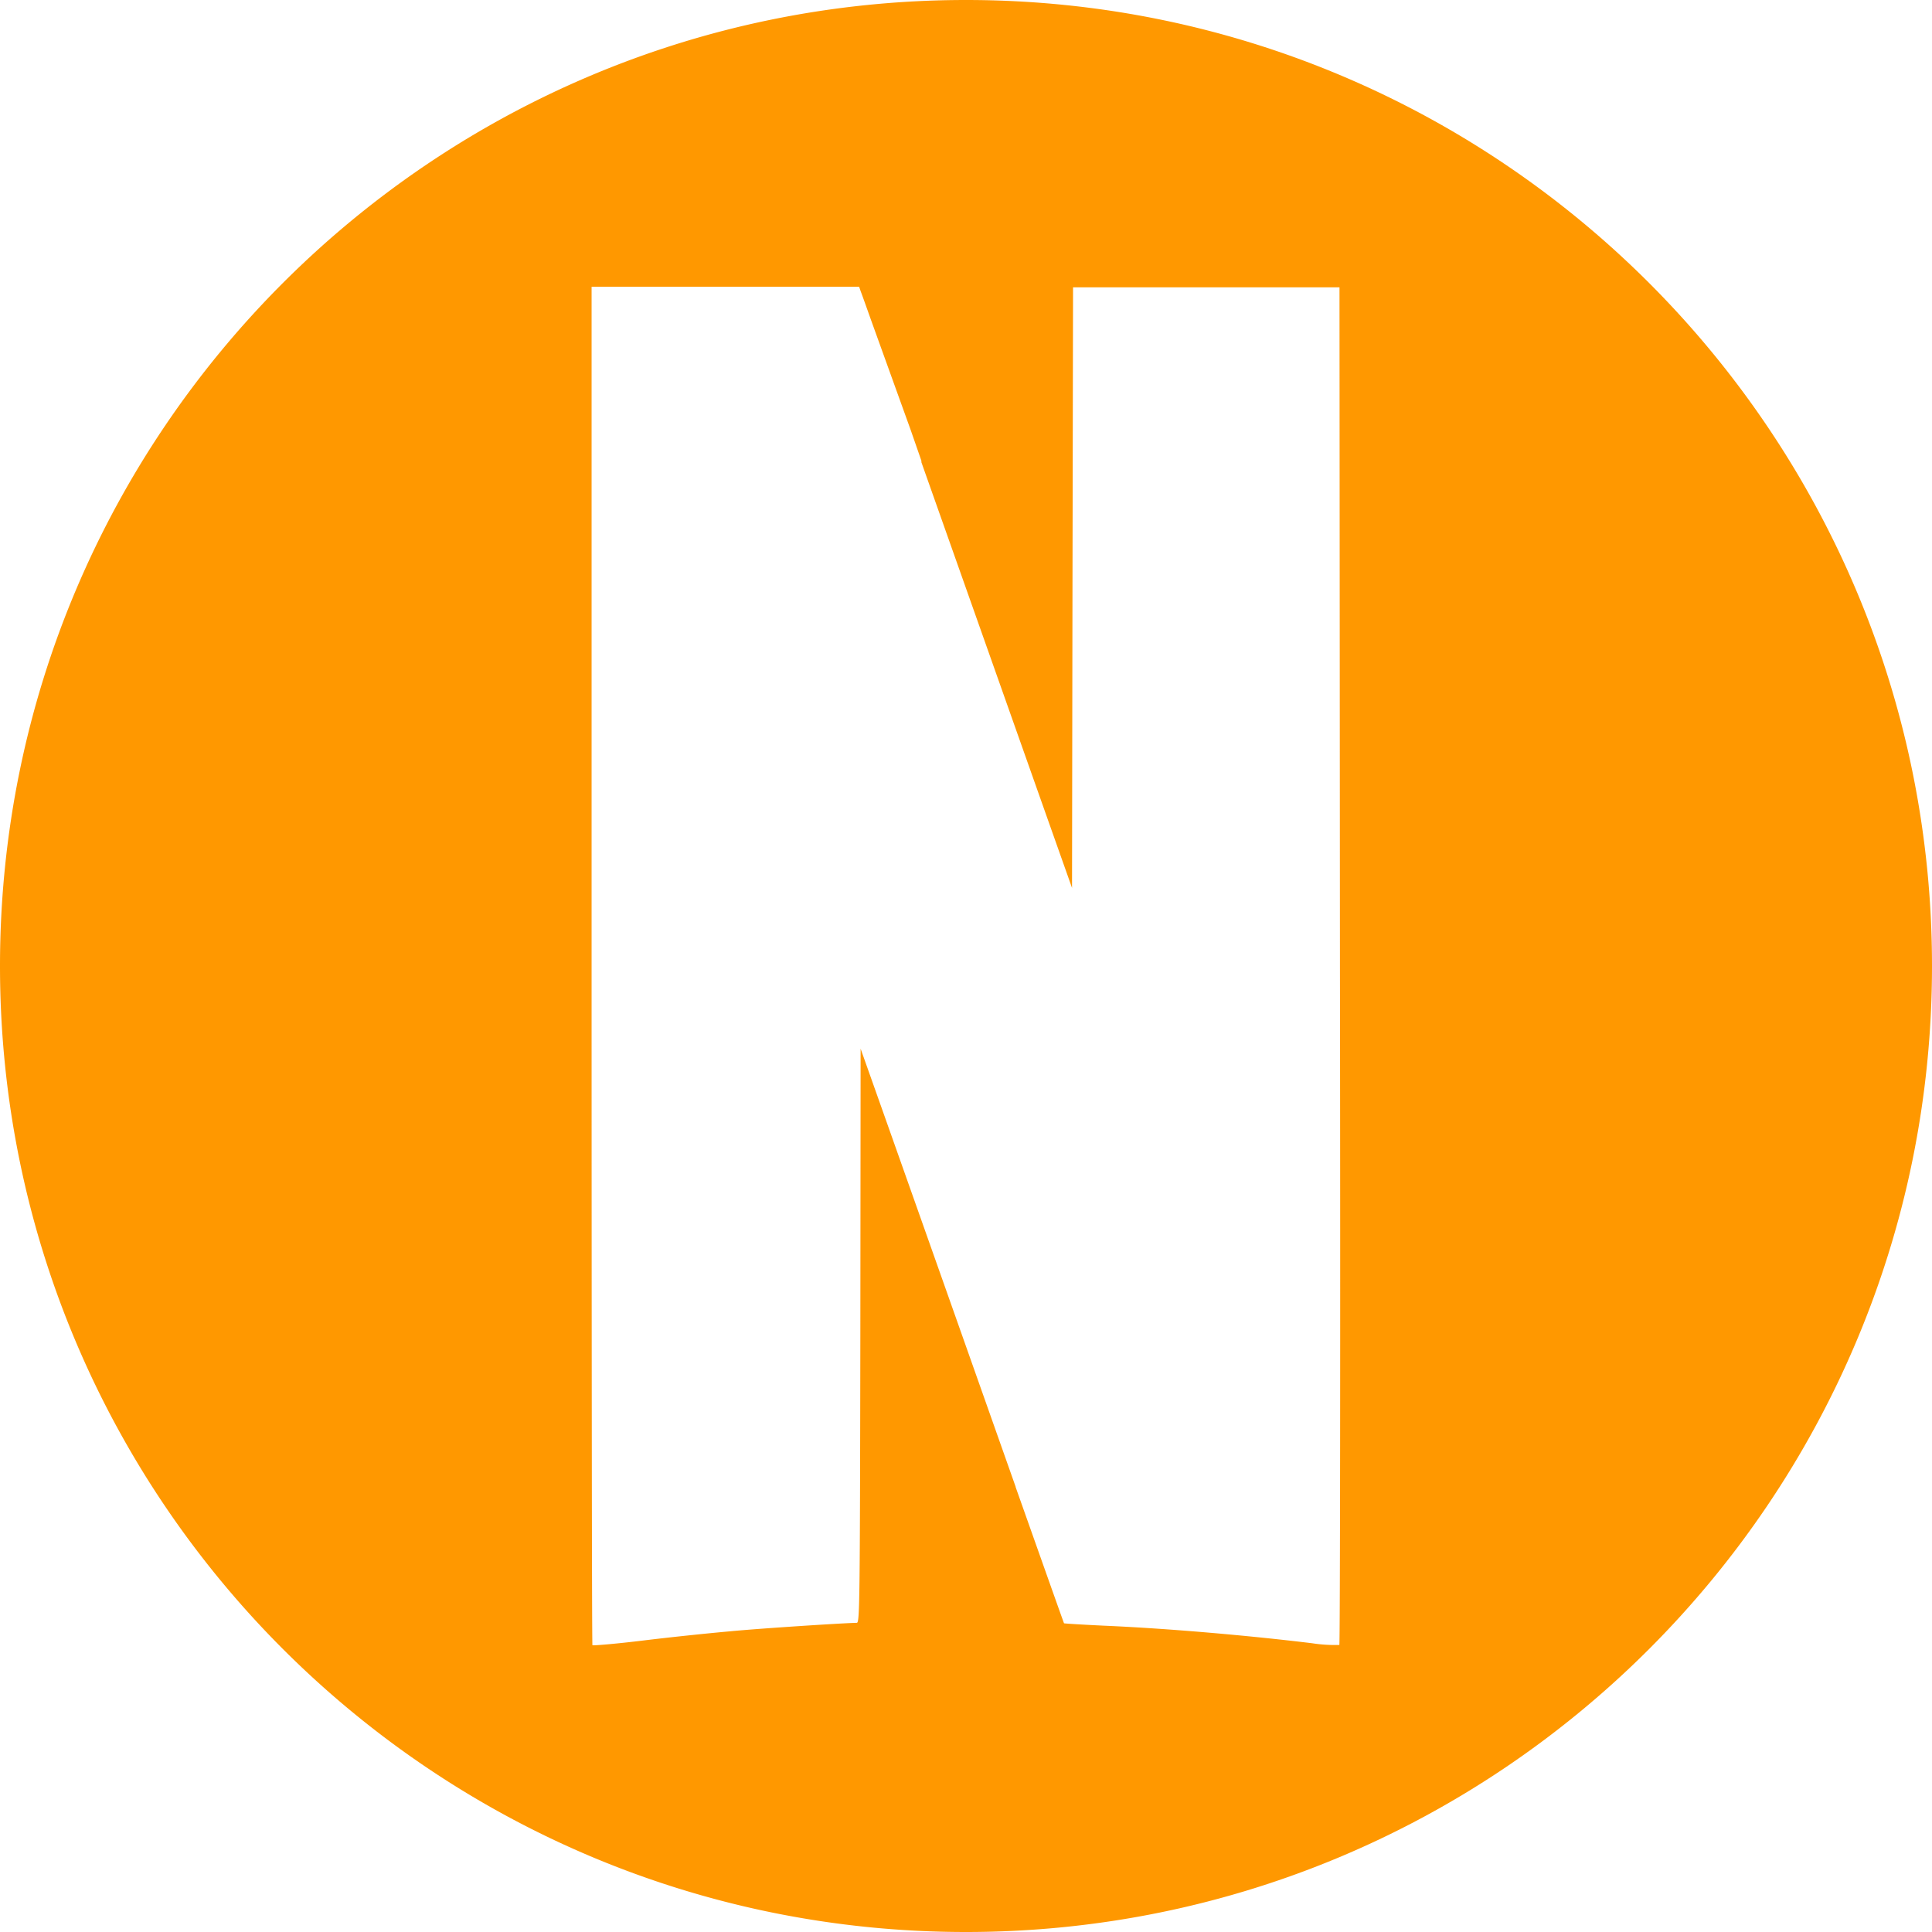
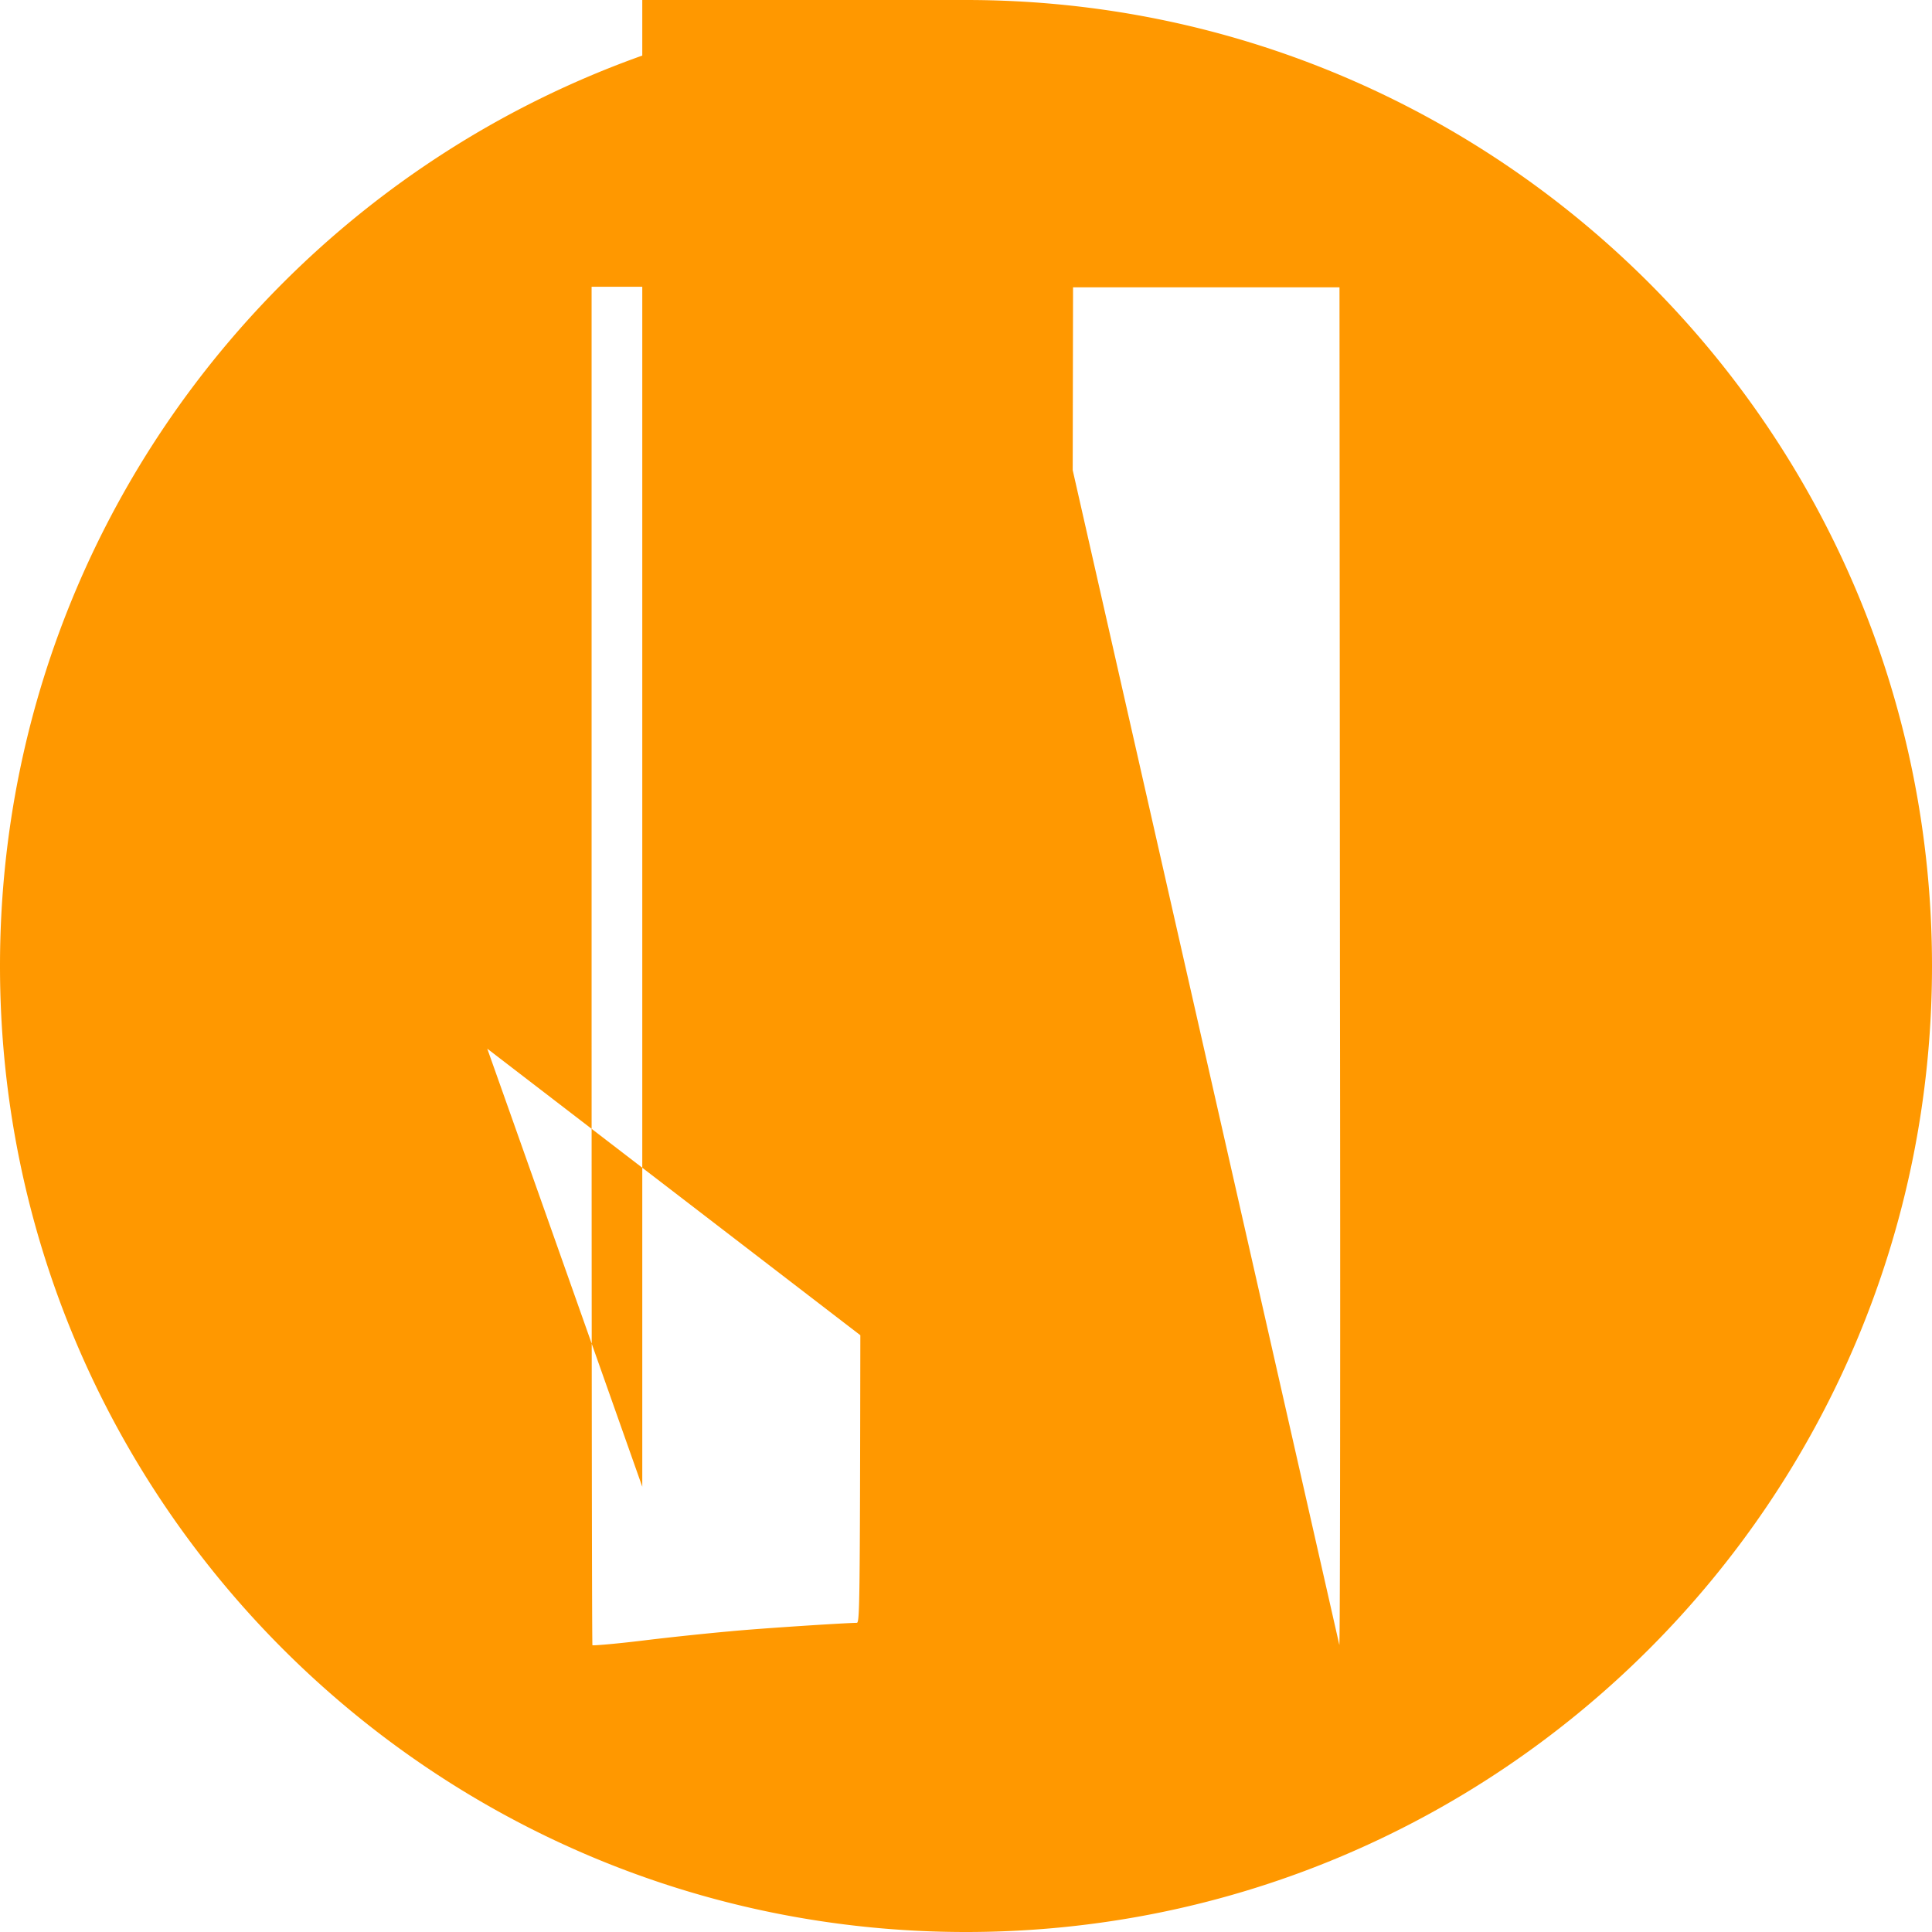
<svg xmlns="http://www.w3.org/2000/svg" viewBox="0 0 512 512">
  <defs>
    <style>.cls-1{fill:#ff9800;}</style>
  </defs>
  <g id="Layer_2" data-name="Layer 2">
    <g id="Layer_1-2" data-name="Layer 1">
-       <path class="cls-1" d="M256,0C114.62,0,0,114.62,0,256S114.62,512,256,512,512,397.39,512,256,397.38,0,256,0Zm98.94,435.93a39.69,39.69,0,0,1-7.2-.45c-16.36-2-37.86-3.91-55.22-4.66-5.73-.27-10.48-.57-10.54-.63s-4.5-12.6-12.83-36.11V394c-8.13-23-20-56.61-35.45-100.22l-5.63-15.87L228,353.85c-.11,72.17-.17,76.22-.95,76.22-2.7,0-26,1.5-33.73,2.26-5.1.45-15.31,1.5-22.66,2.4S157.14,436.14,157,436s-.22-81.17-.22-180.11V76h0l0,0h70.9v0h0l.45,1.3h0c.11.25,1.07,2.91,2.59,7.2l10.61,29.42,2.85,8.19,0,.39,33.38,94.35,6.54,18.46h0l.12-79.54.15-79.62v0h70.61l.12,179.59C355.24,354.6,355.13,435.78,354.94,435.93Z" />
+       <path class="cls-1" d="M256,0C114.62,0,0,114.62,0,256S114.62,512,256,512,512,397.39,512,256,397.38,0,256,0Za39.69,39.69,0,0,1-7.2-.45c-16.36-2-37.86-3.91-55.22-4.66-5.73-.27-10.48-.57-10.54-.63s-4.5-12.6-12.83-36.11V394c-8.13-23-20-56.61-35.45-100.22l-5.63-15.87L228,353.85c-.11,72.17-.17,76.22-.95,76.22-2.7,0-26,1.5-33.73,2.26-5.1.45-15.31,1.5-22.66,2.4S157.14,436.14,157,436s-.22-81.17-.22-180.11V76h0l0,0h70.9v0h0l.45,1.3h0c.11.25,1.07,2.91,2.59,7.2l10.61,29.42,2.85,8.19,0,.39,33.38,94.35,6.54,18.46h0l.12-79.54.15-79.62v0h70.61l.12,179.59C355.24,354.6,355.13,435.78,354.94,435.93Z" />
    </g>
  </g>
</svg>